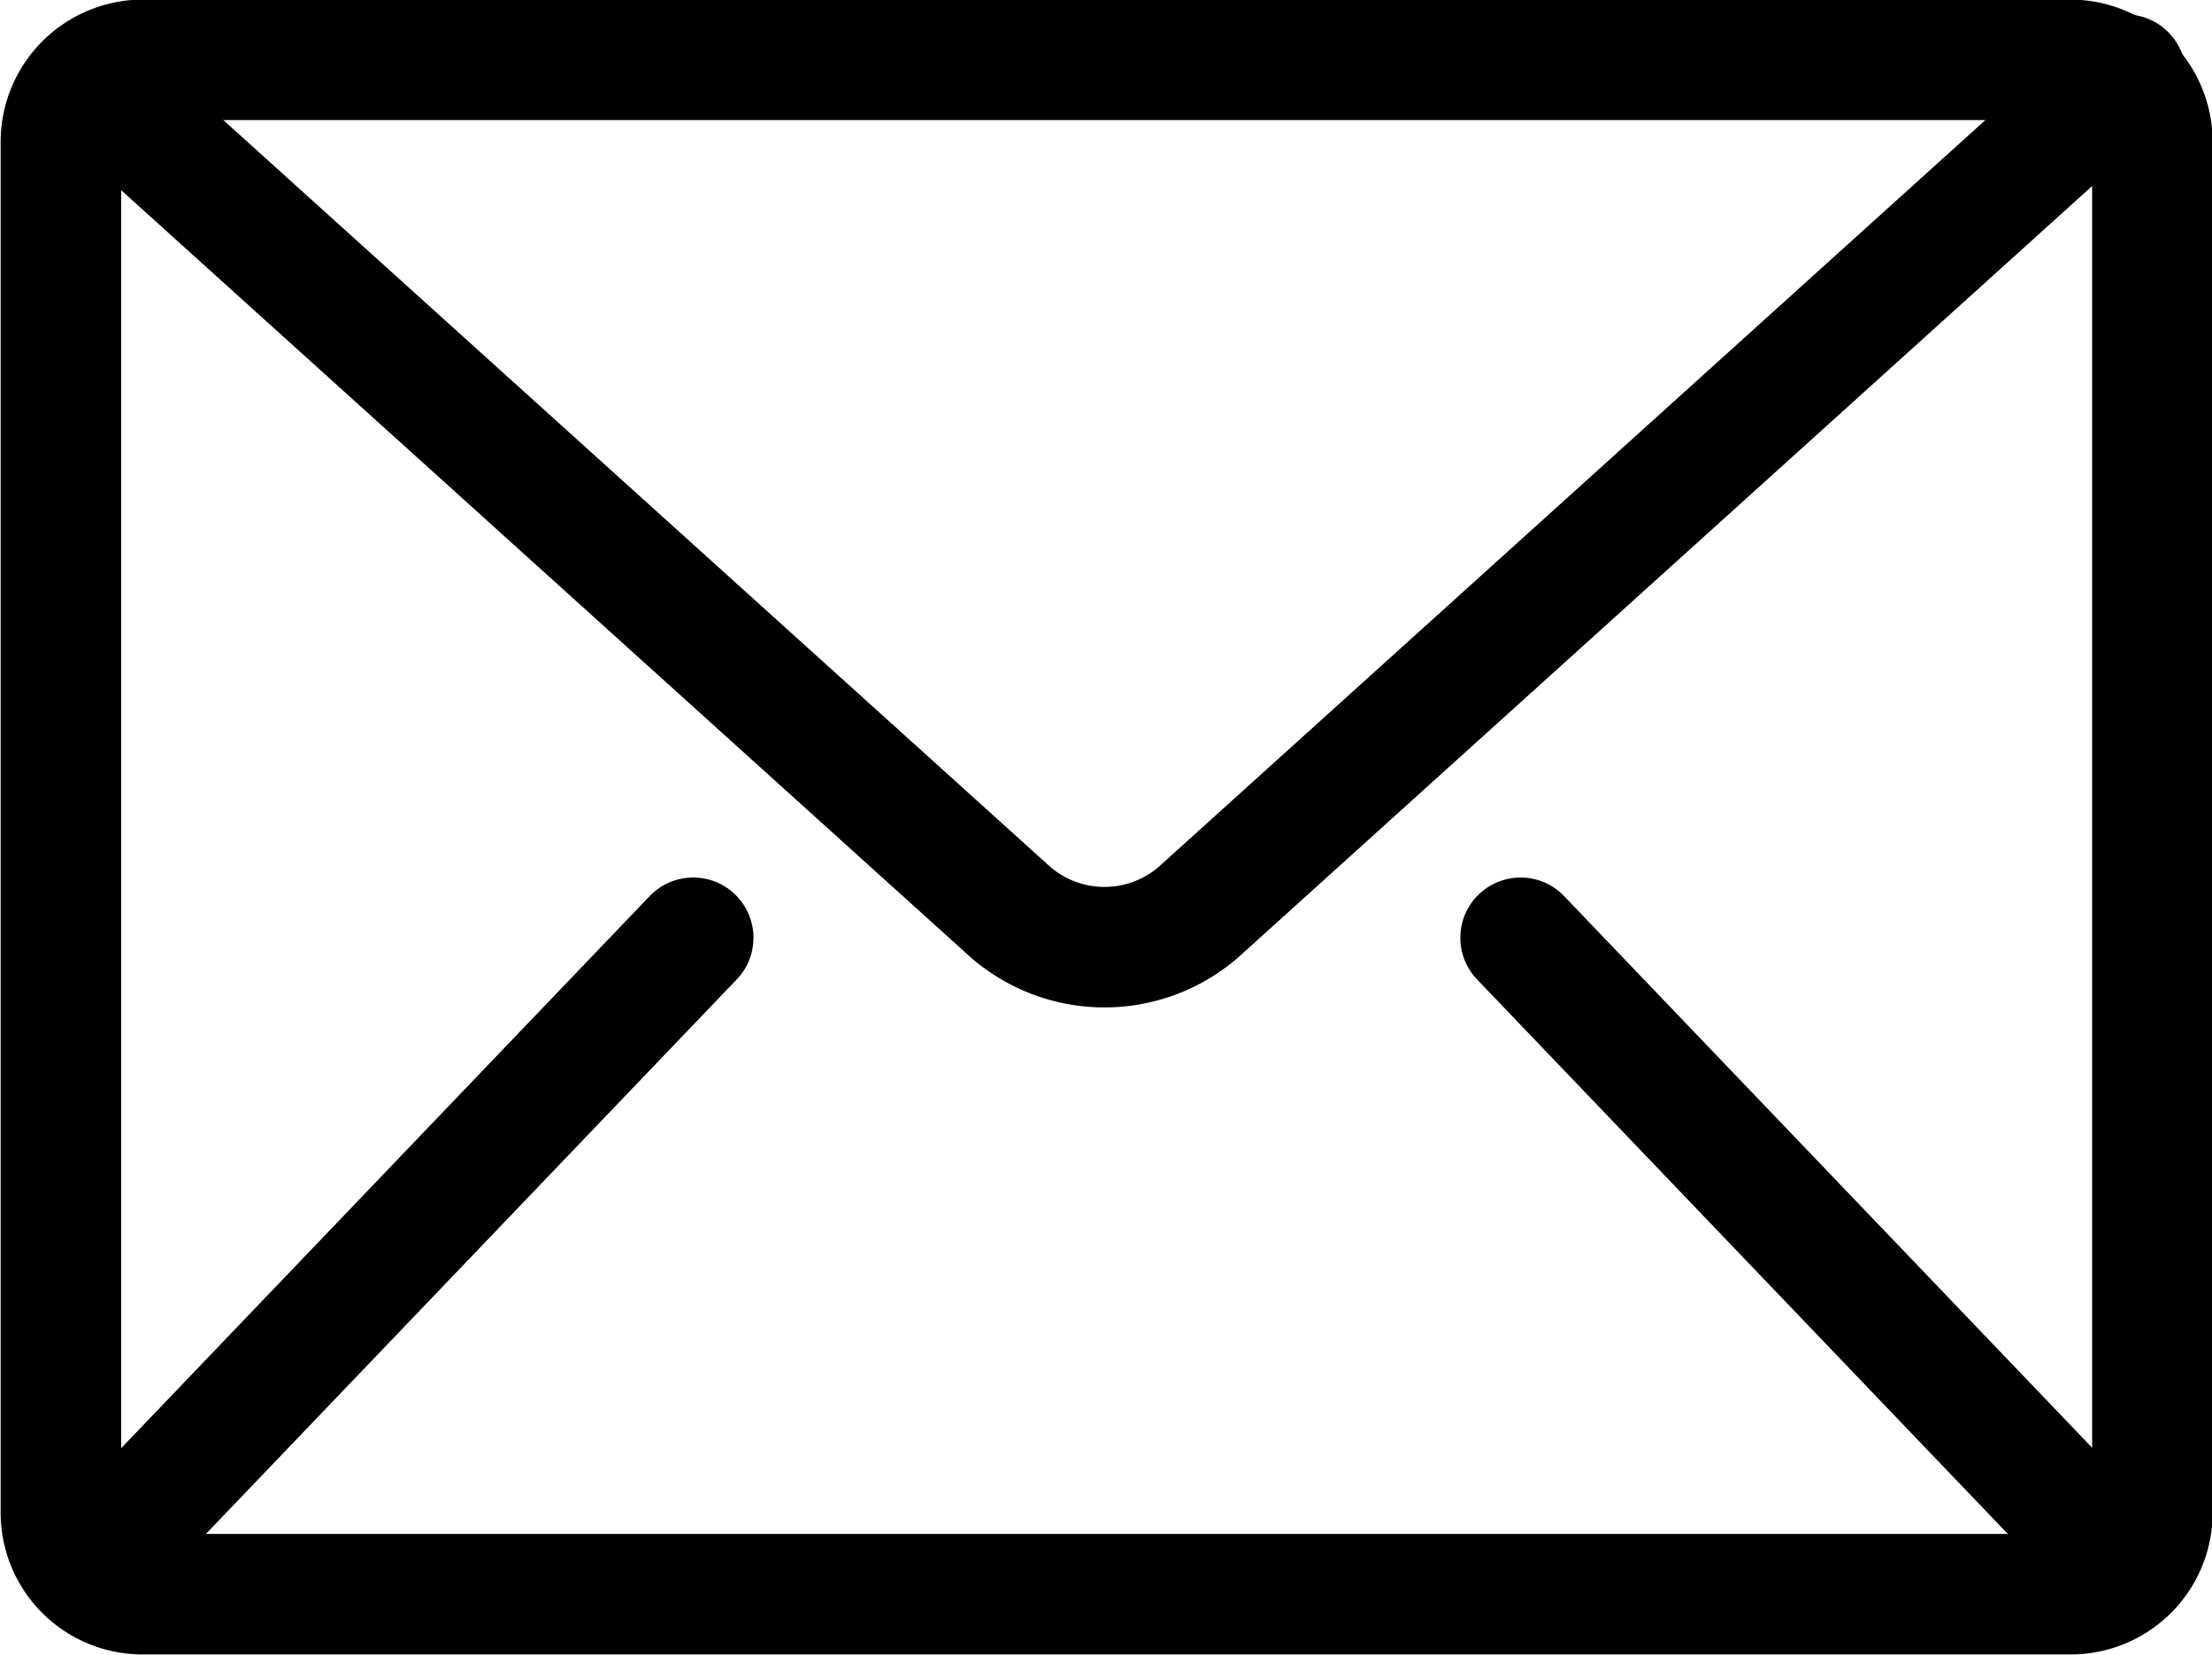
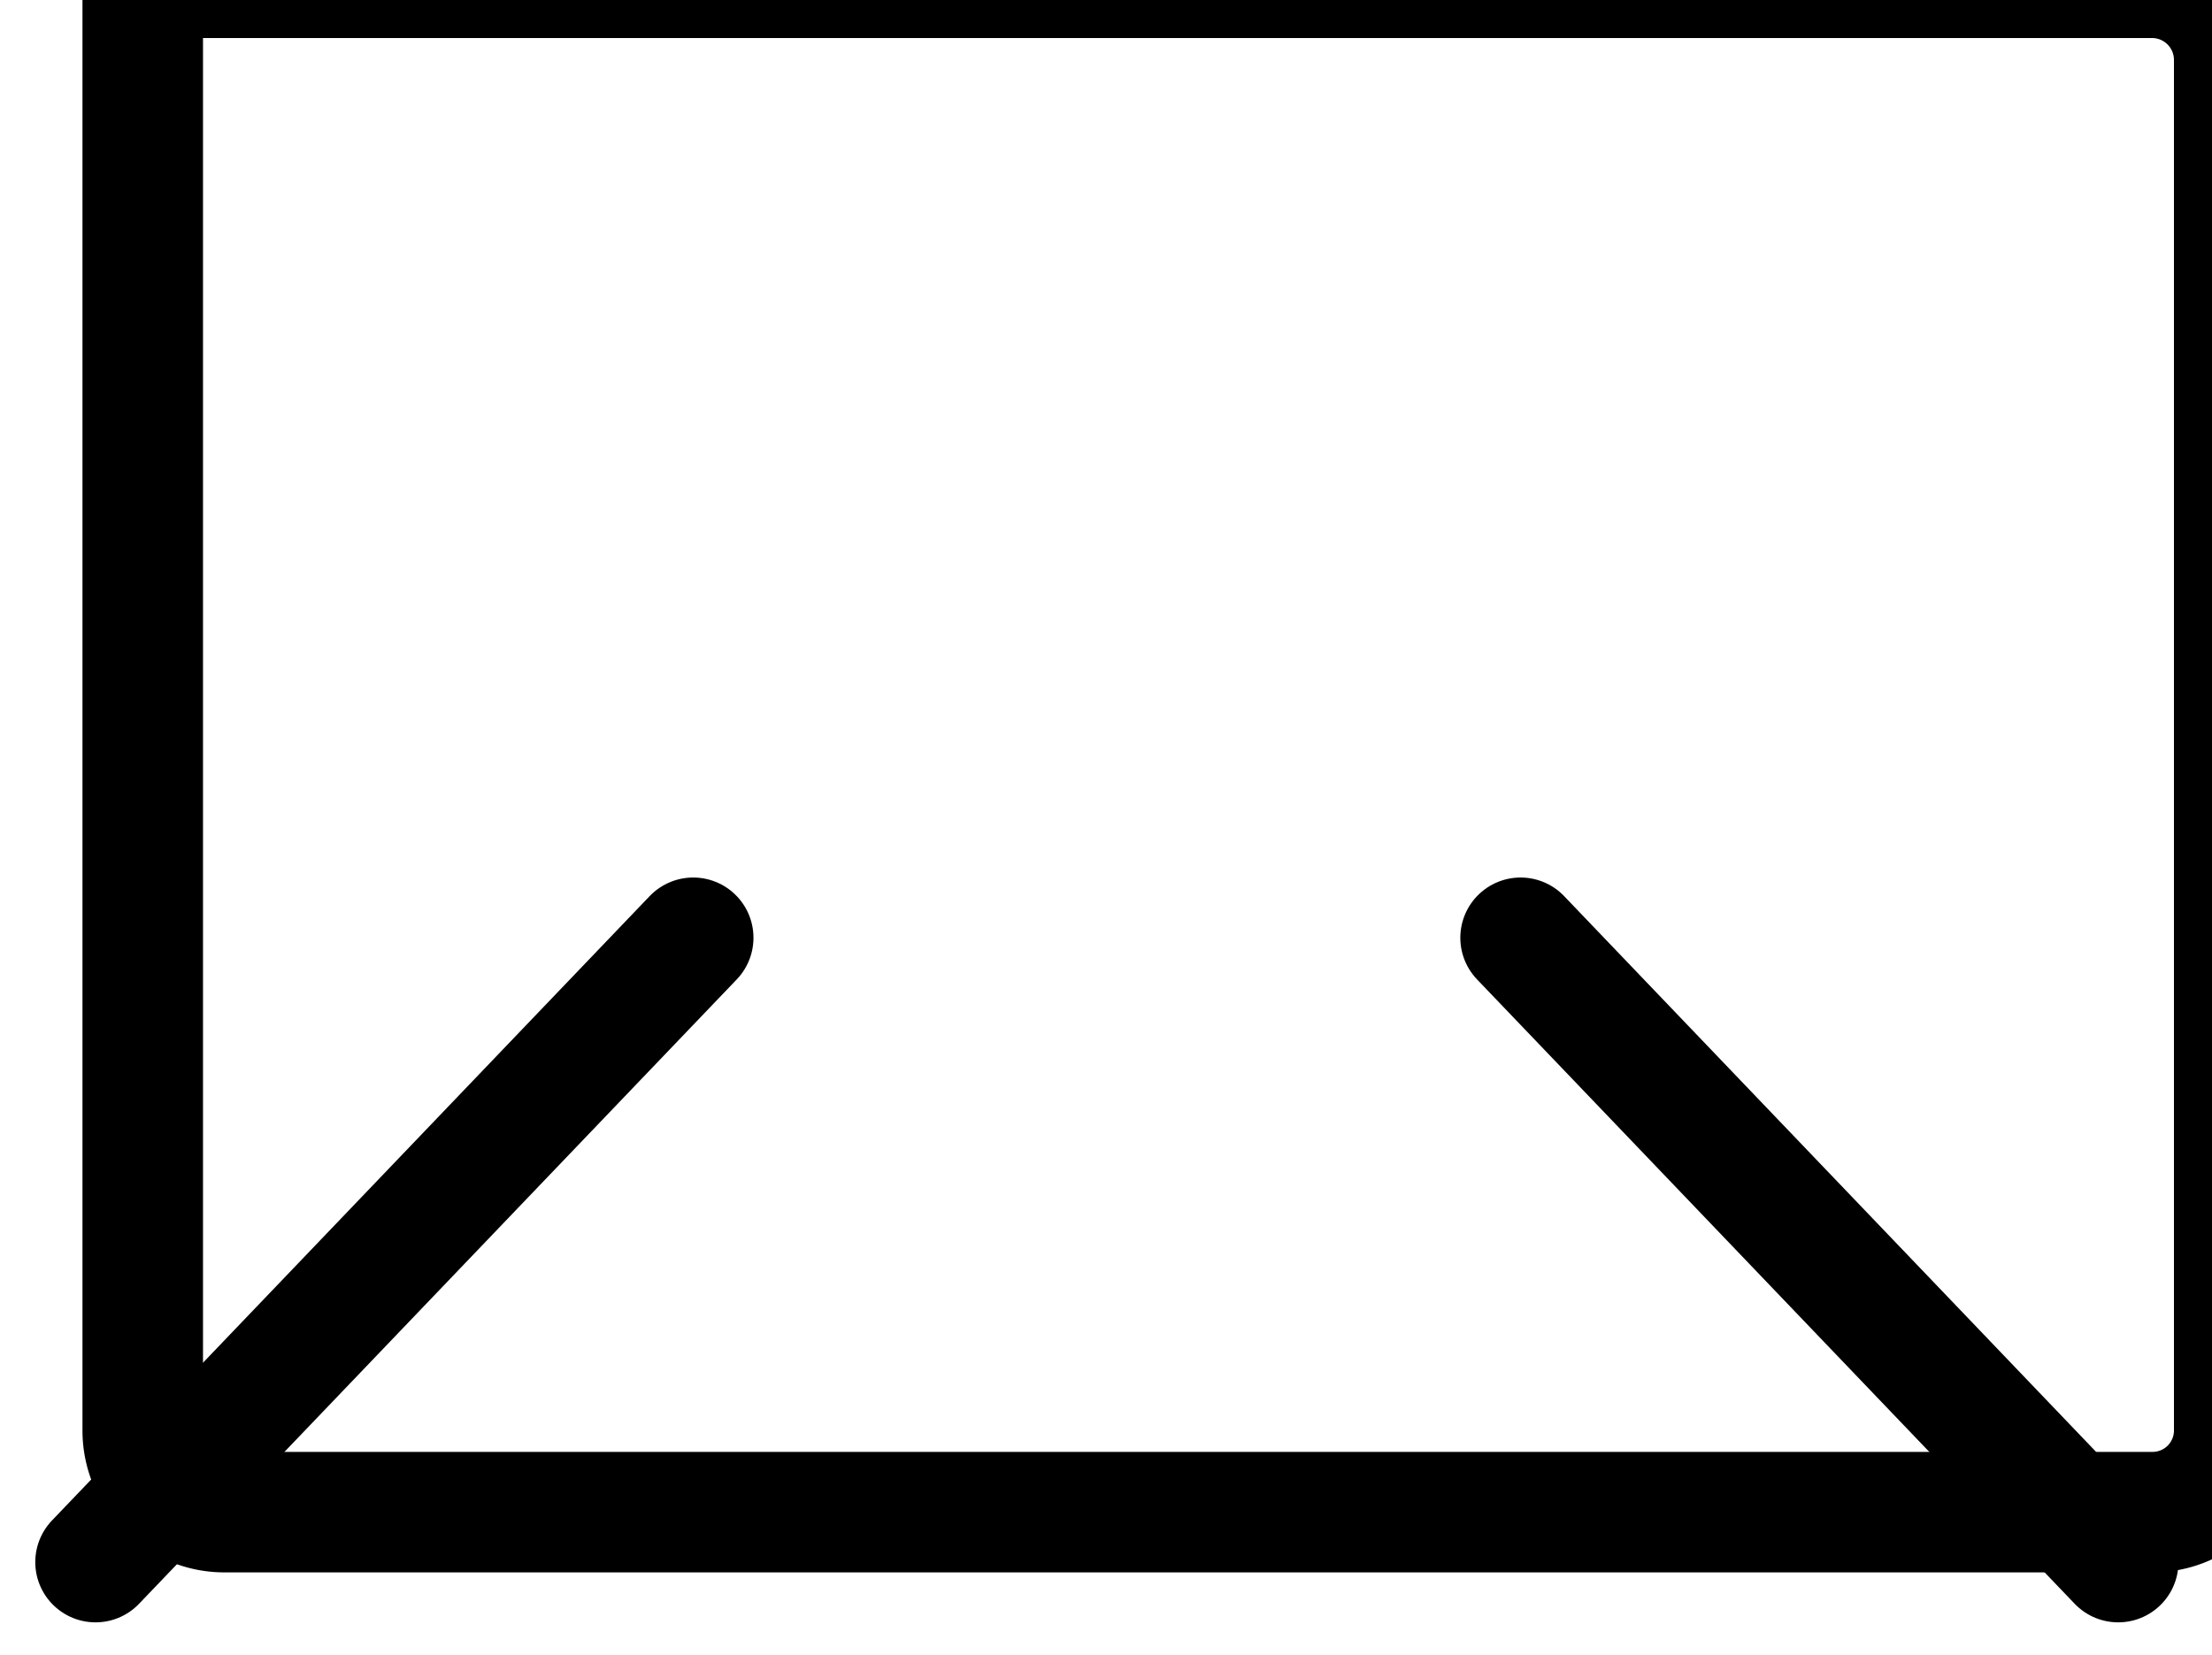
<svg xmlns="http://www.w3.org/2000/svg" width="107.532" height="80.46" viewBox="0 0 35.844 26.82">
  <defs>
    <style>
      .cls-1 {
        fill: none;
        stroke: #000;
        stroke-linecap: round;
        stroke-width: 1.953px;
        fill-rule: evenodd;
      }
    </style>
  </defs>
  <g>
-     <path id="Path_207" data-name="Path 207" class="cls-1" d="M460.594,2652.56a1.33,1.33,0,0,0-1.326,1.33v22.22a1.322,1.322,0,0,0,1.326,1.32h31.237a1.323,1.323,0,0,0,1.328-1.32v-22.22a1.332,1.332,0,0,0-1.328-1.33H460.594Z" transform="translate(-458.281 -2651.59)" />
-     <path id="Path_208" data-name="Path 208" class="cls-1" d="M459.805,2652.96l14.857,13.42a2.325,2.325,0,0,0,3.033,0l15.029-13.58" transform="translate(-458.281 -2651.59)" />
+     <path id="Path_207" data-name="Path 207" class="cls-1" d="M460.594,2652.56v22.22a1.322,1.322,0,0,0,1.326,1.32h31.237a1.323,1.323,0,0,0,1.328-1.32v-22.22a1.332,1.332,0,0,0-1.328-1.33H460.594Z" transform="translate(-458.281 -2651.59)" />
    <path id="Path_209" data-name="Path 209" class="cls-1" d="M469.514,2666.79l-9.685,10.12" transform="translate(-458.281 -2651.59)" />
    <path id="Path_210" data-name="Path 210" class="cls-1" d="M482.921,2666.79l9.684,10.12" transform="translate(-458.281 -2651.59)" />
  </g>
</svg>